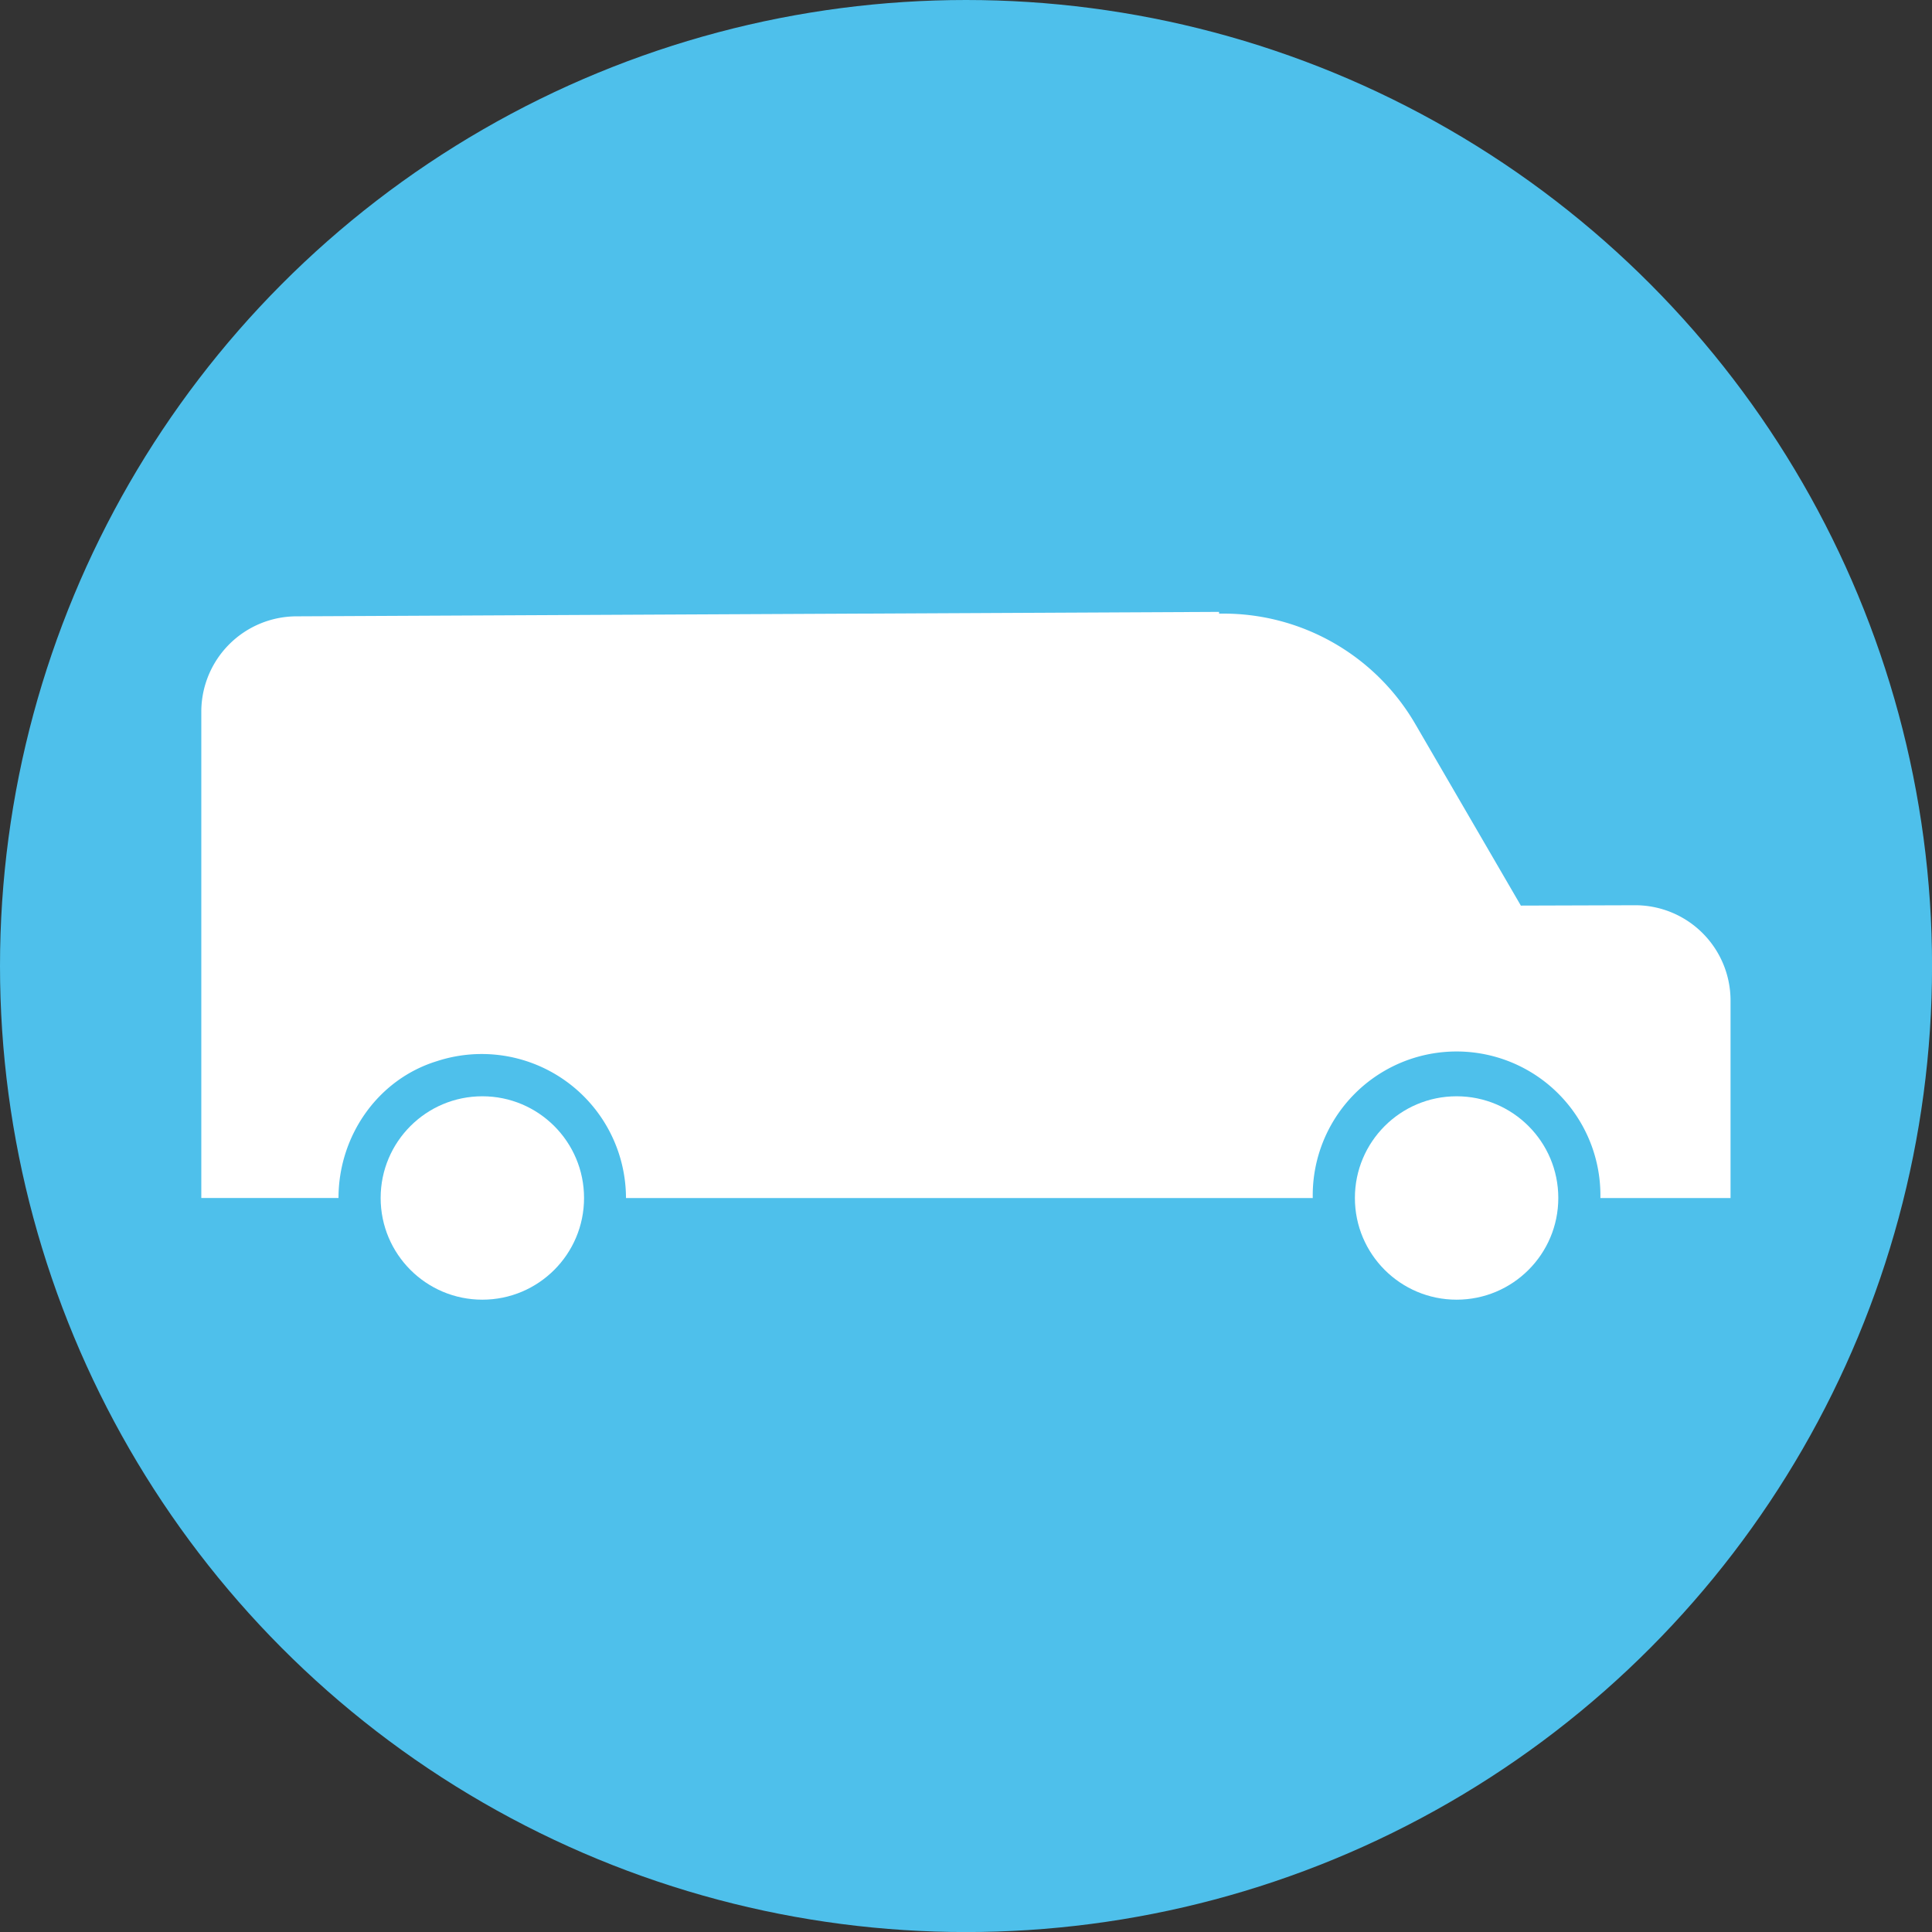
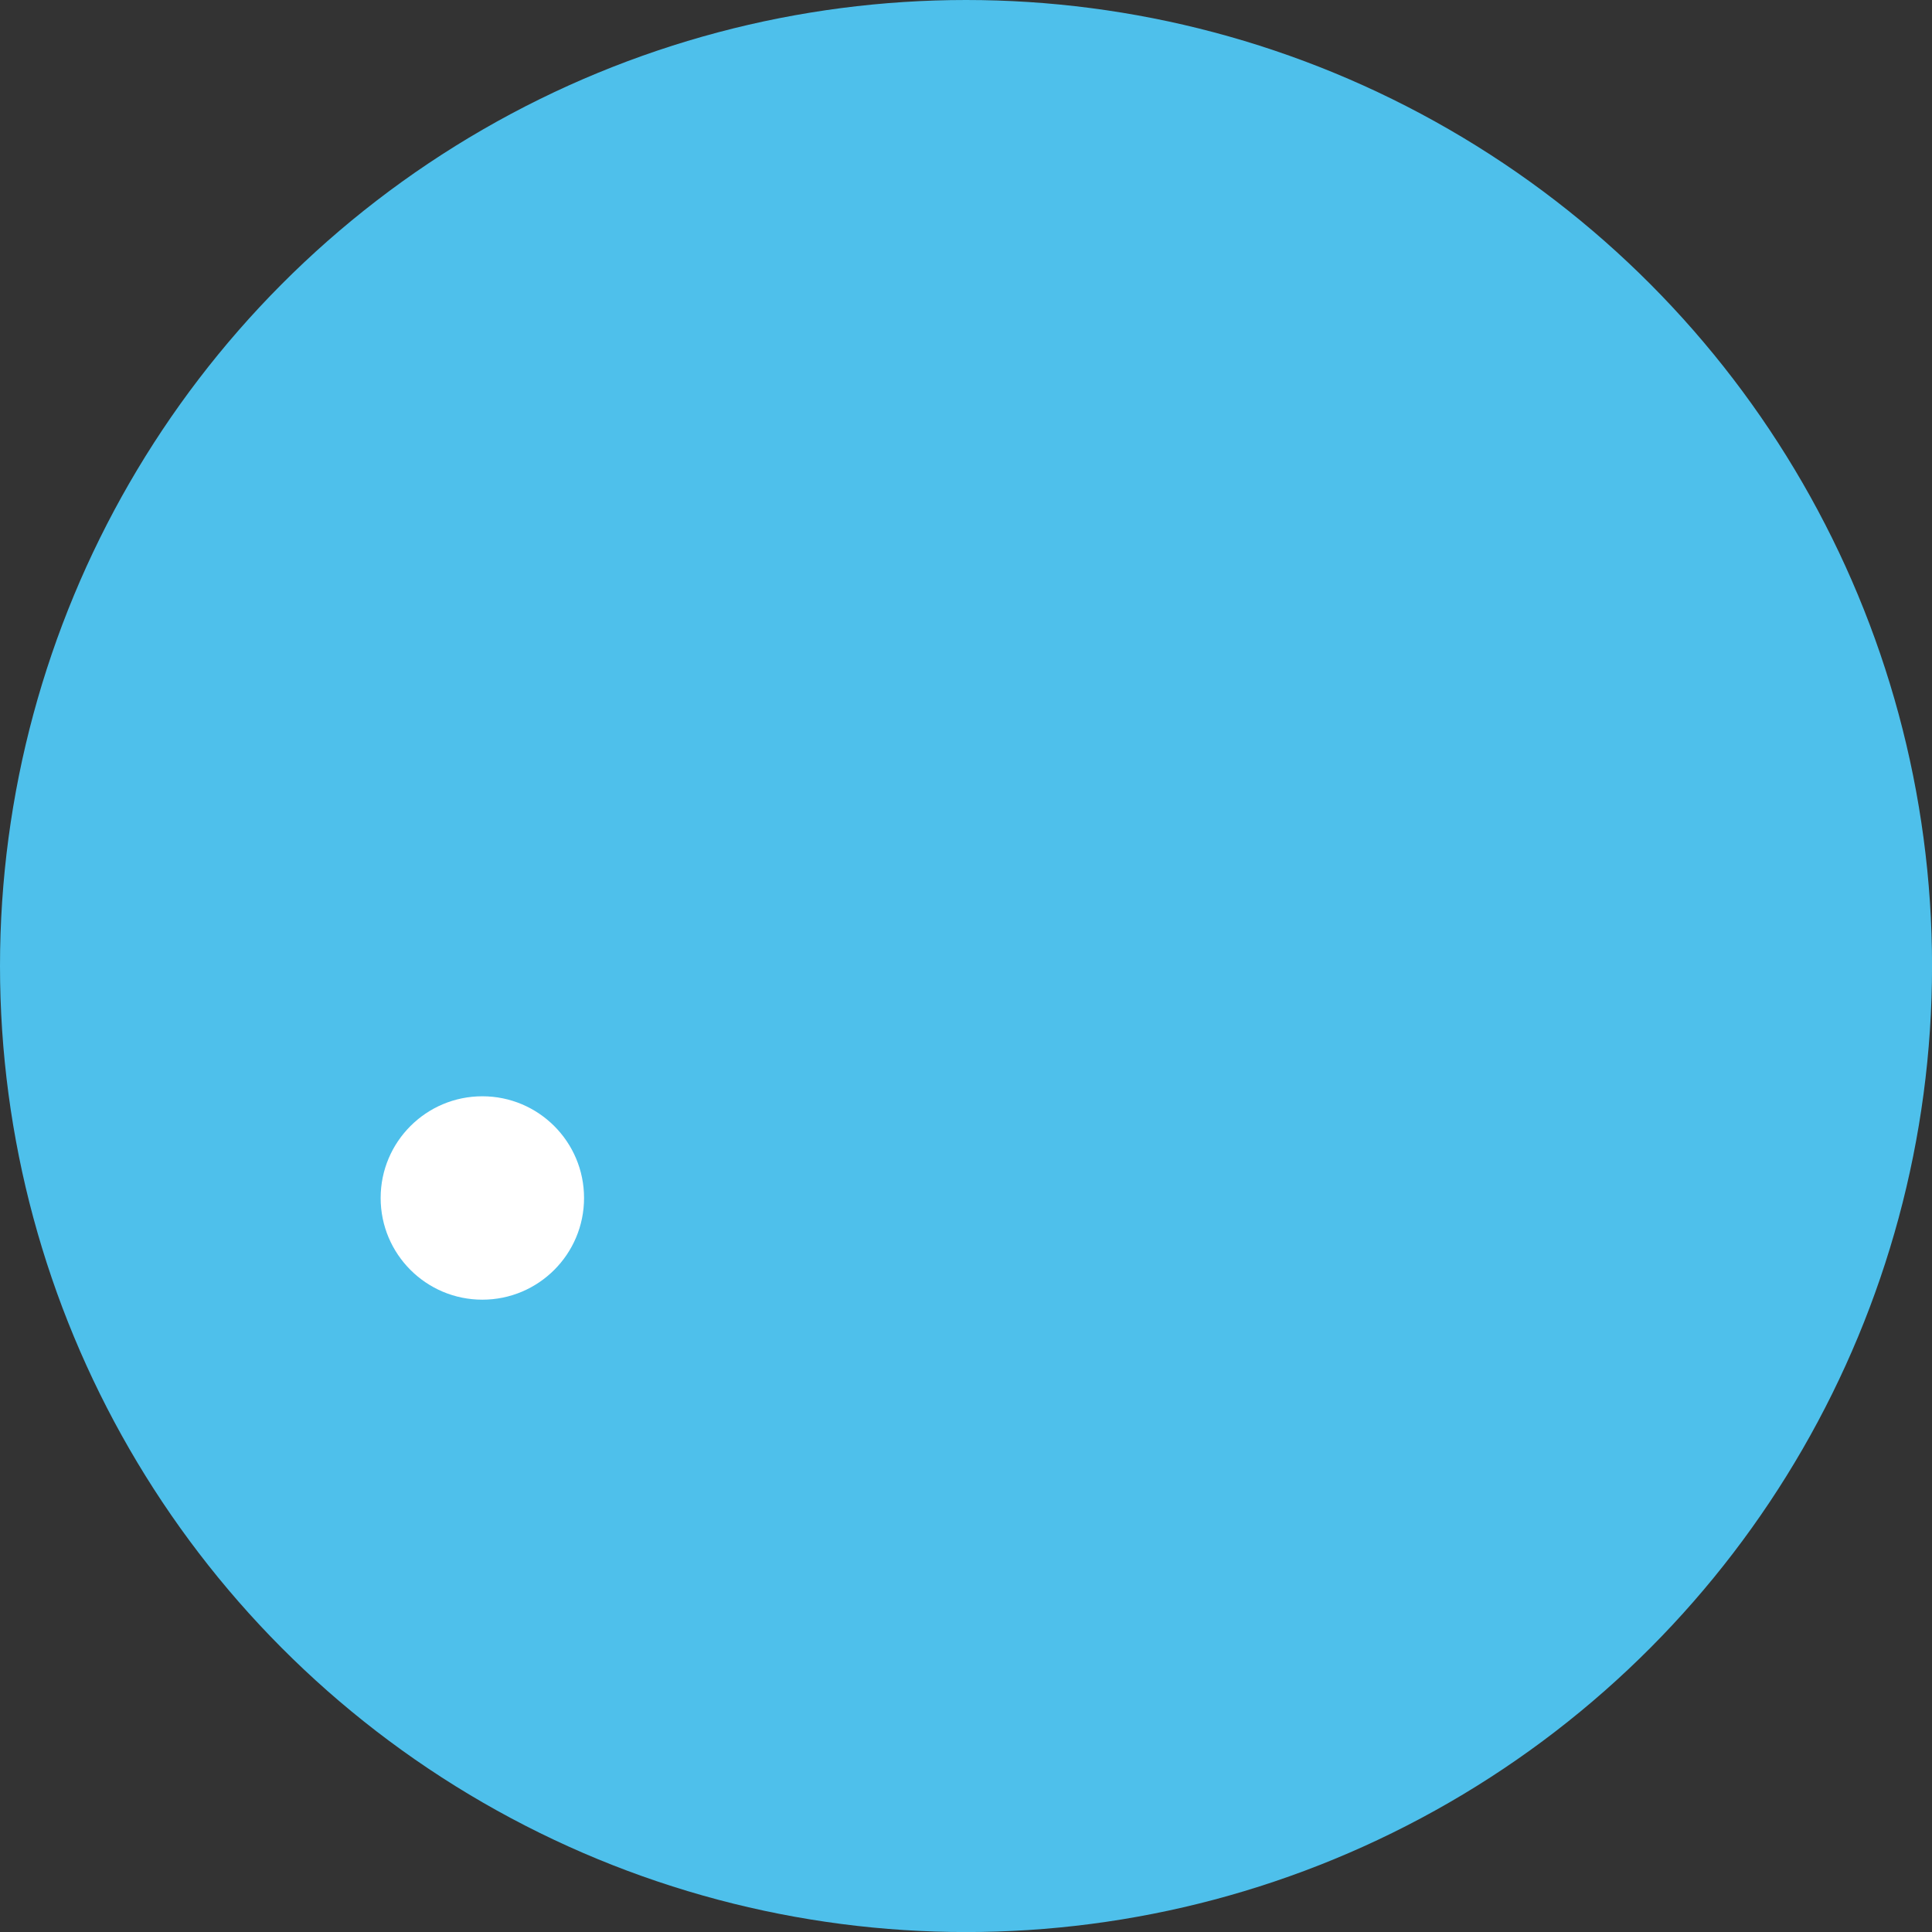
<svg xmlns="http://www.w3.org/2000/svg" viewBox="0 0 378.23 378.23">
  <rect x="0" y="0" width="378.23" height="378.23" fill="#333333" stroke="none" />
  <defs>
    <style>.cls-1{fill:#4ec0eb;}.cls-2{fill:#fff;}</style>
  </defs>
  <g id="Ebene_2" data-name="Ebene 2">
    <g id="Ebene_1-2" data-name="Ebene 1">
      <circle class="cls-1" cx="189.12" cy="189.12" r="189.12" />
-       <path class="cls-2" d="M320.08,177.22l-22.34.07-20.68-35.57a43.43,43.43,0,0,0-38.15-21.59h-.25v-.34L58,120.66a18.68,18.68,0,0,0-18.59,18.68v95.19H66.27c0-12.14,7.67-23.23,19.28-26.79a28.24,28.24,0,0,1,37,26.8H257a28.16,28.16,0,1,1,56.31,0h25.48V195.87A18.66,18.66,0,0,0,320.08,177.22Z" />
      <circle class="cls-2" cx="94.43" cy="234.53" r="19.91" />
-       <circle class="cls-2" cx="285.16" cy="234.53" r="19.91" />
    </g>
  </g>
</svg>